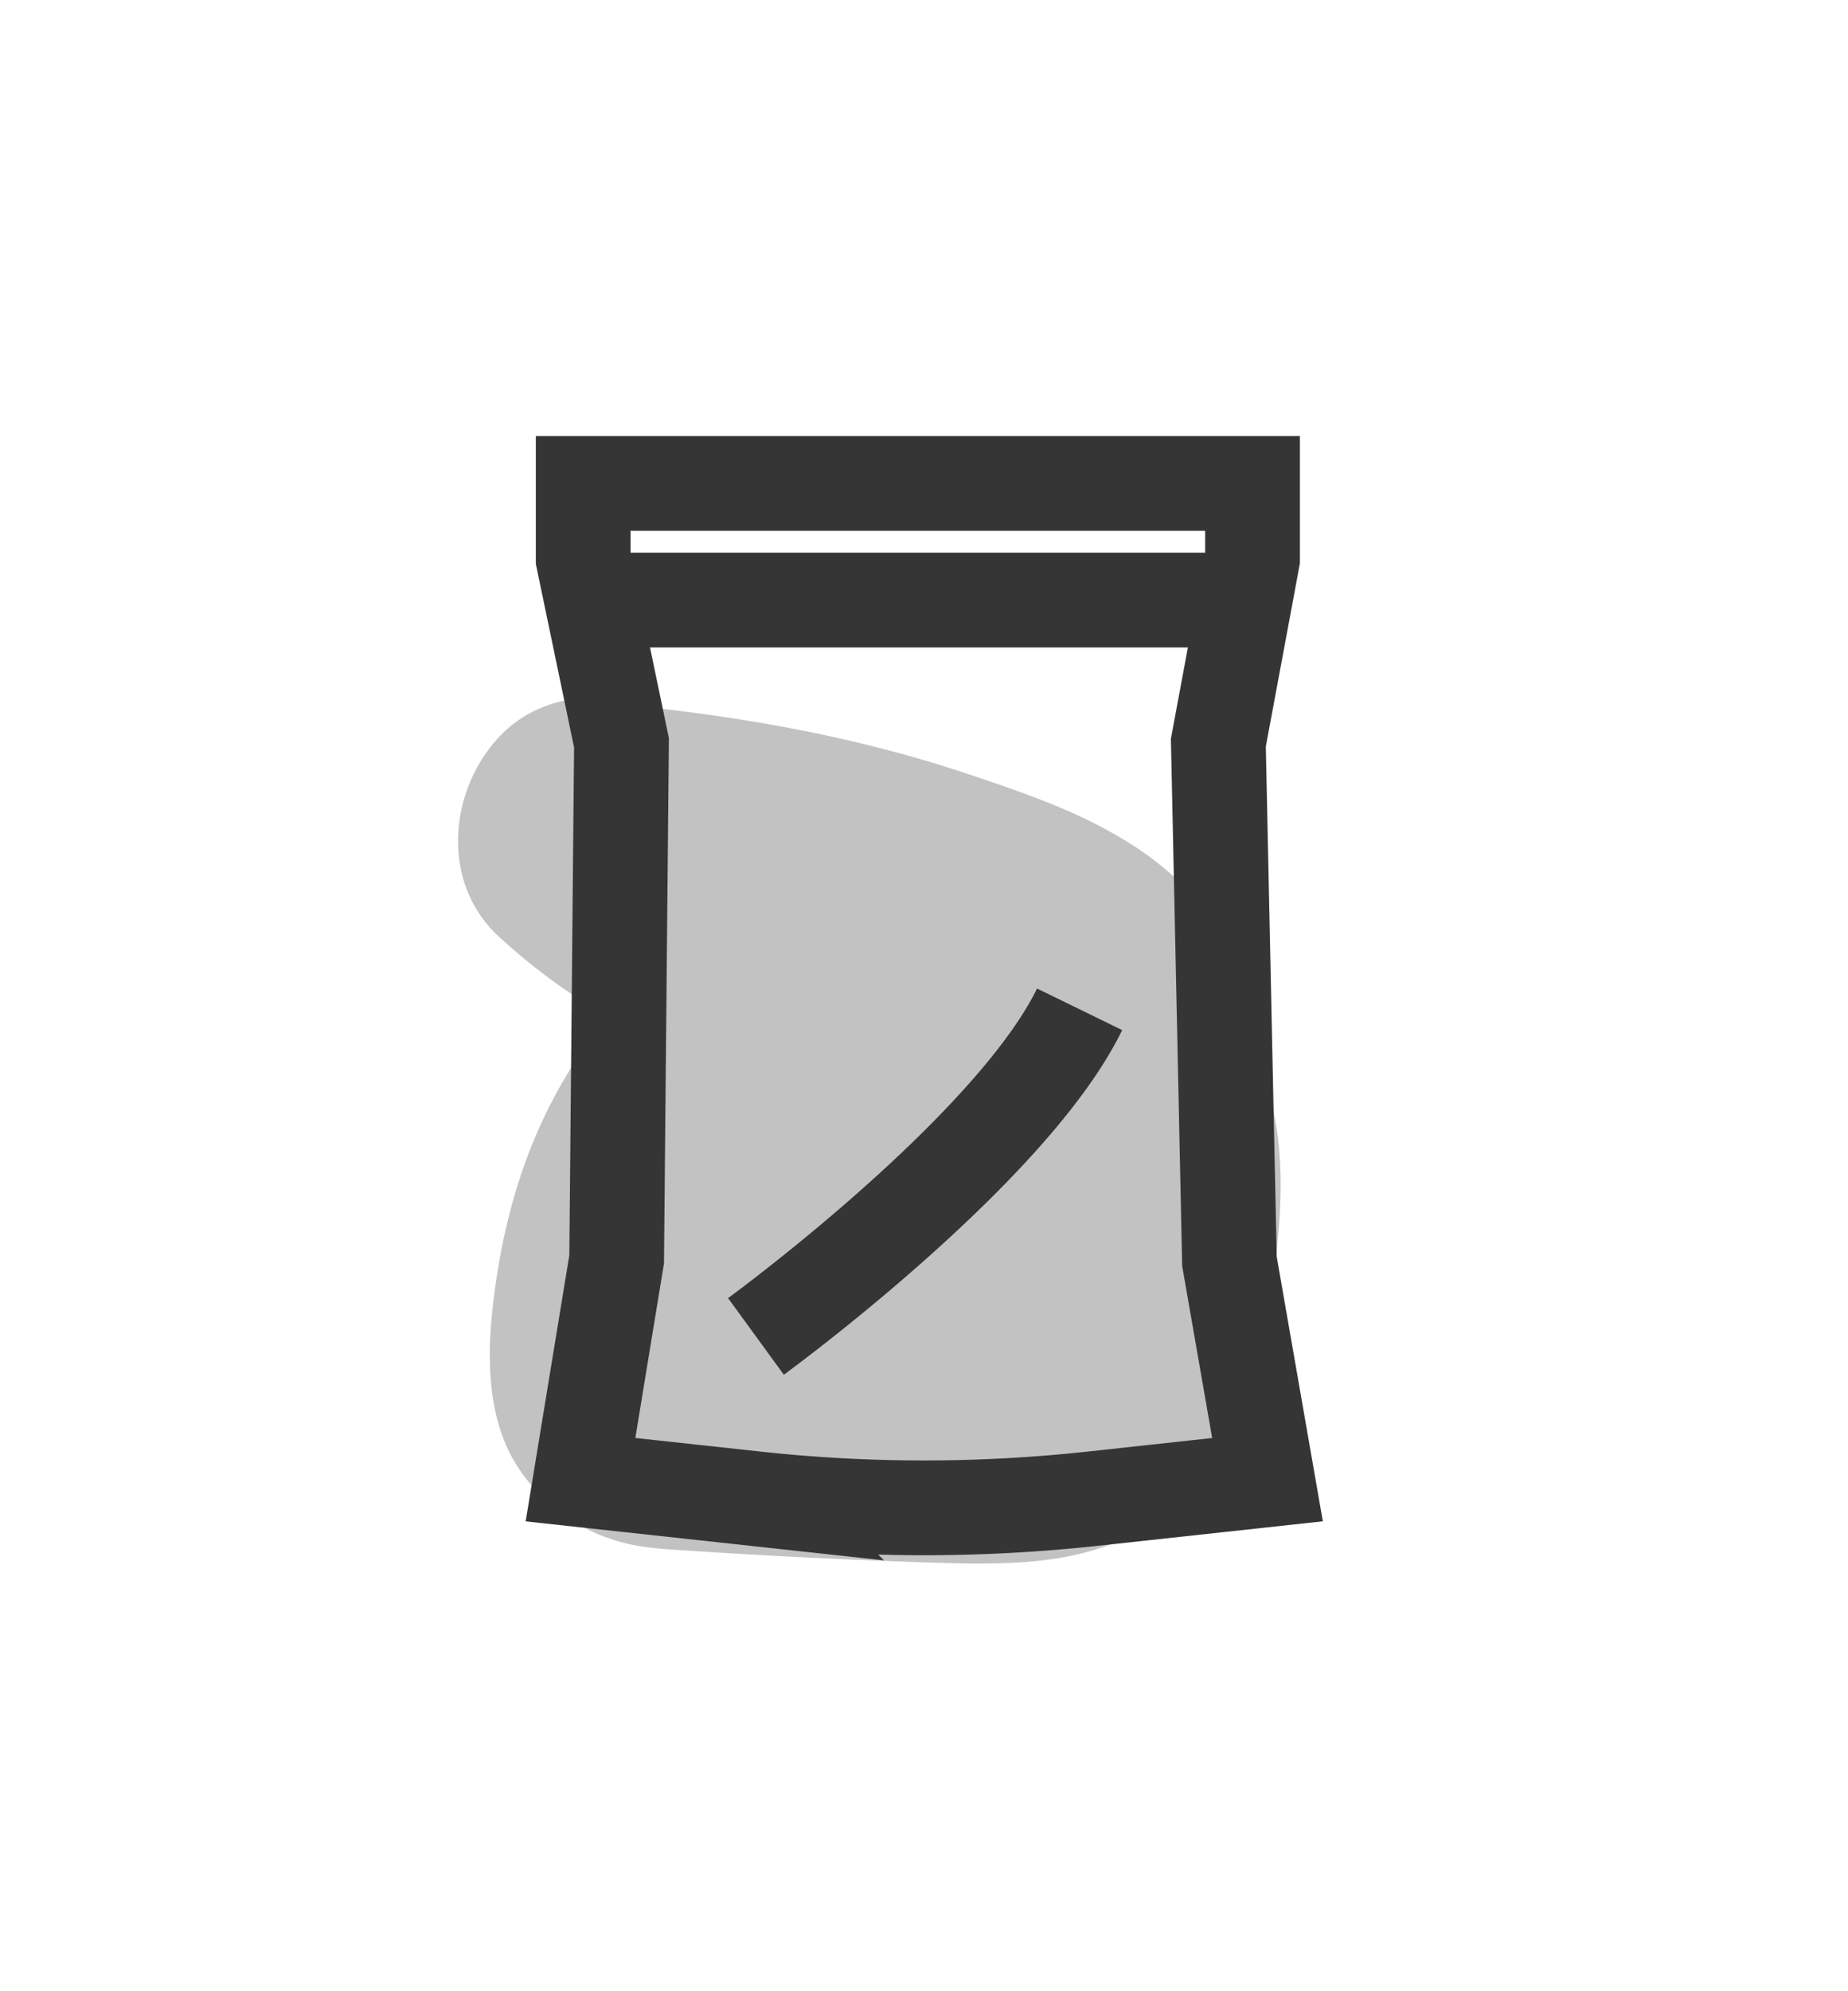
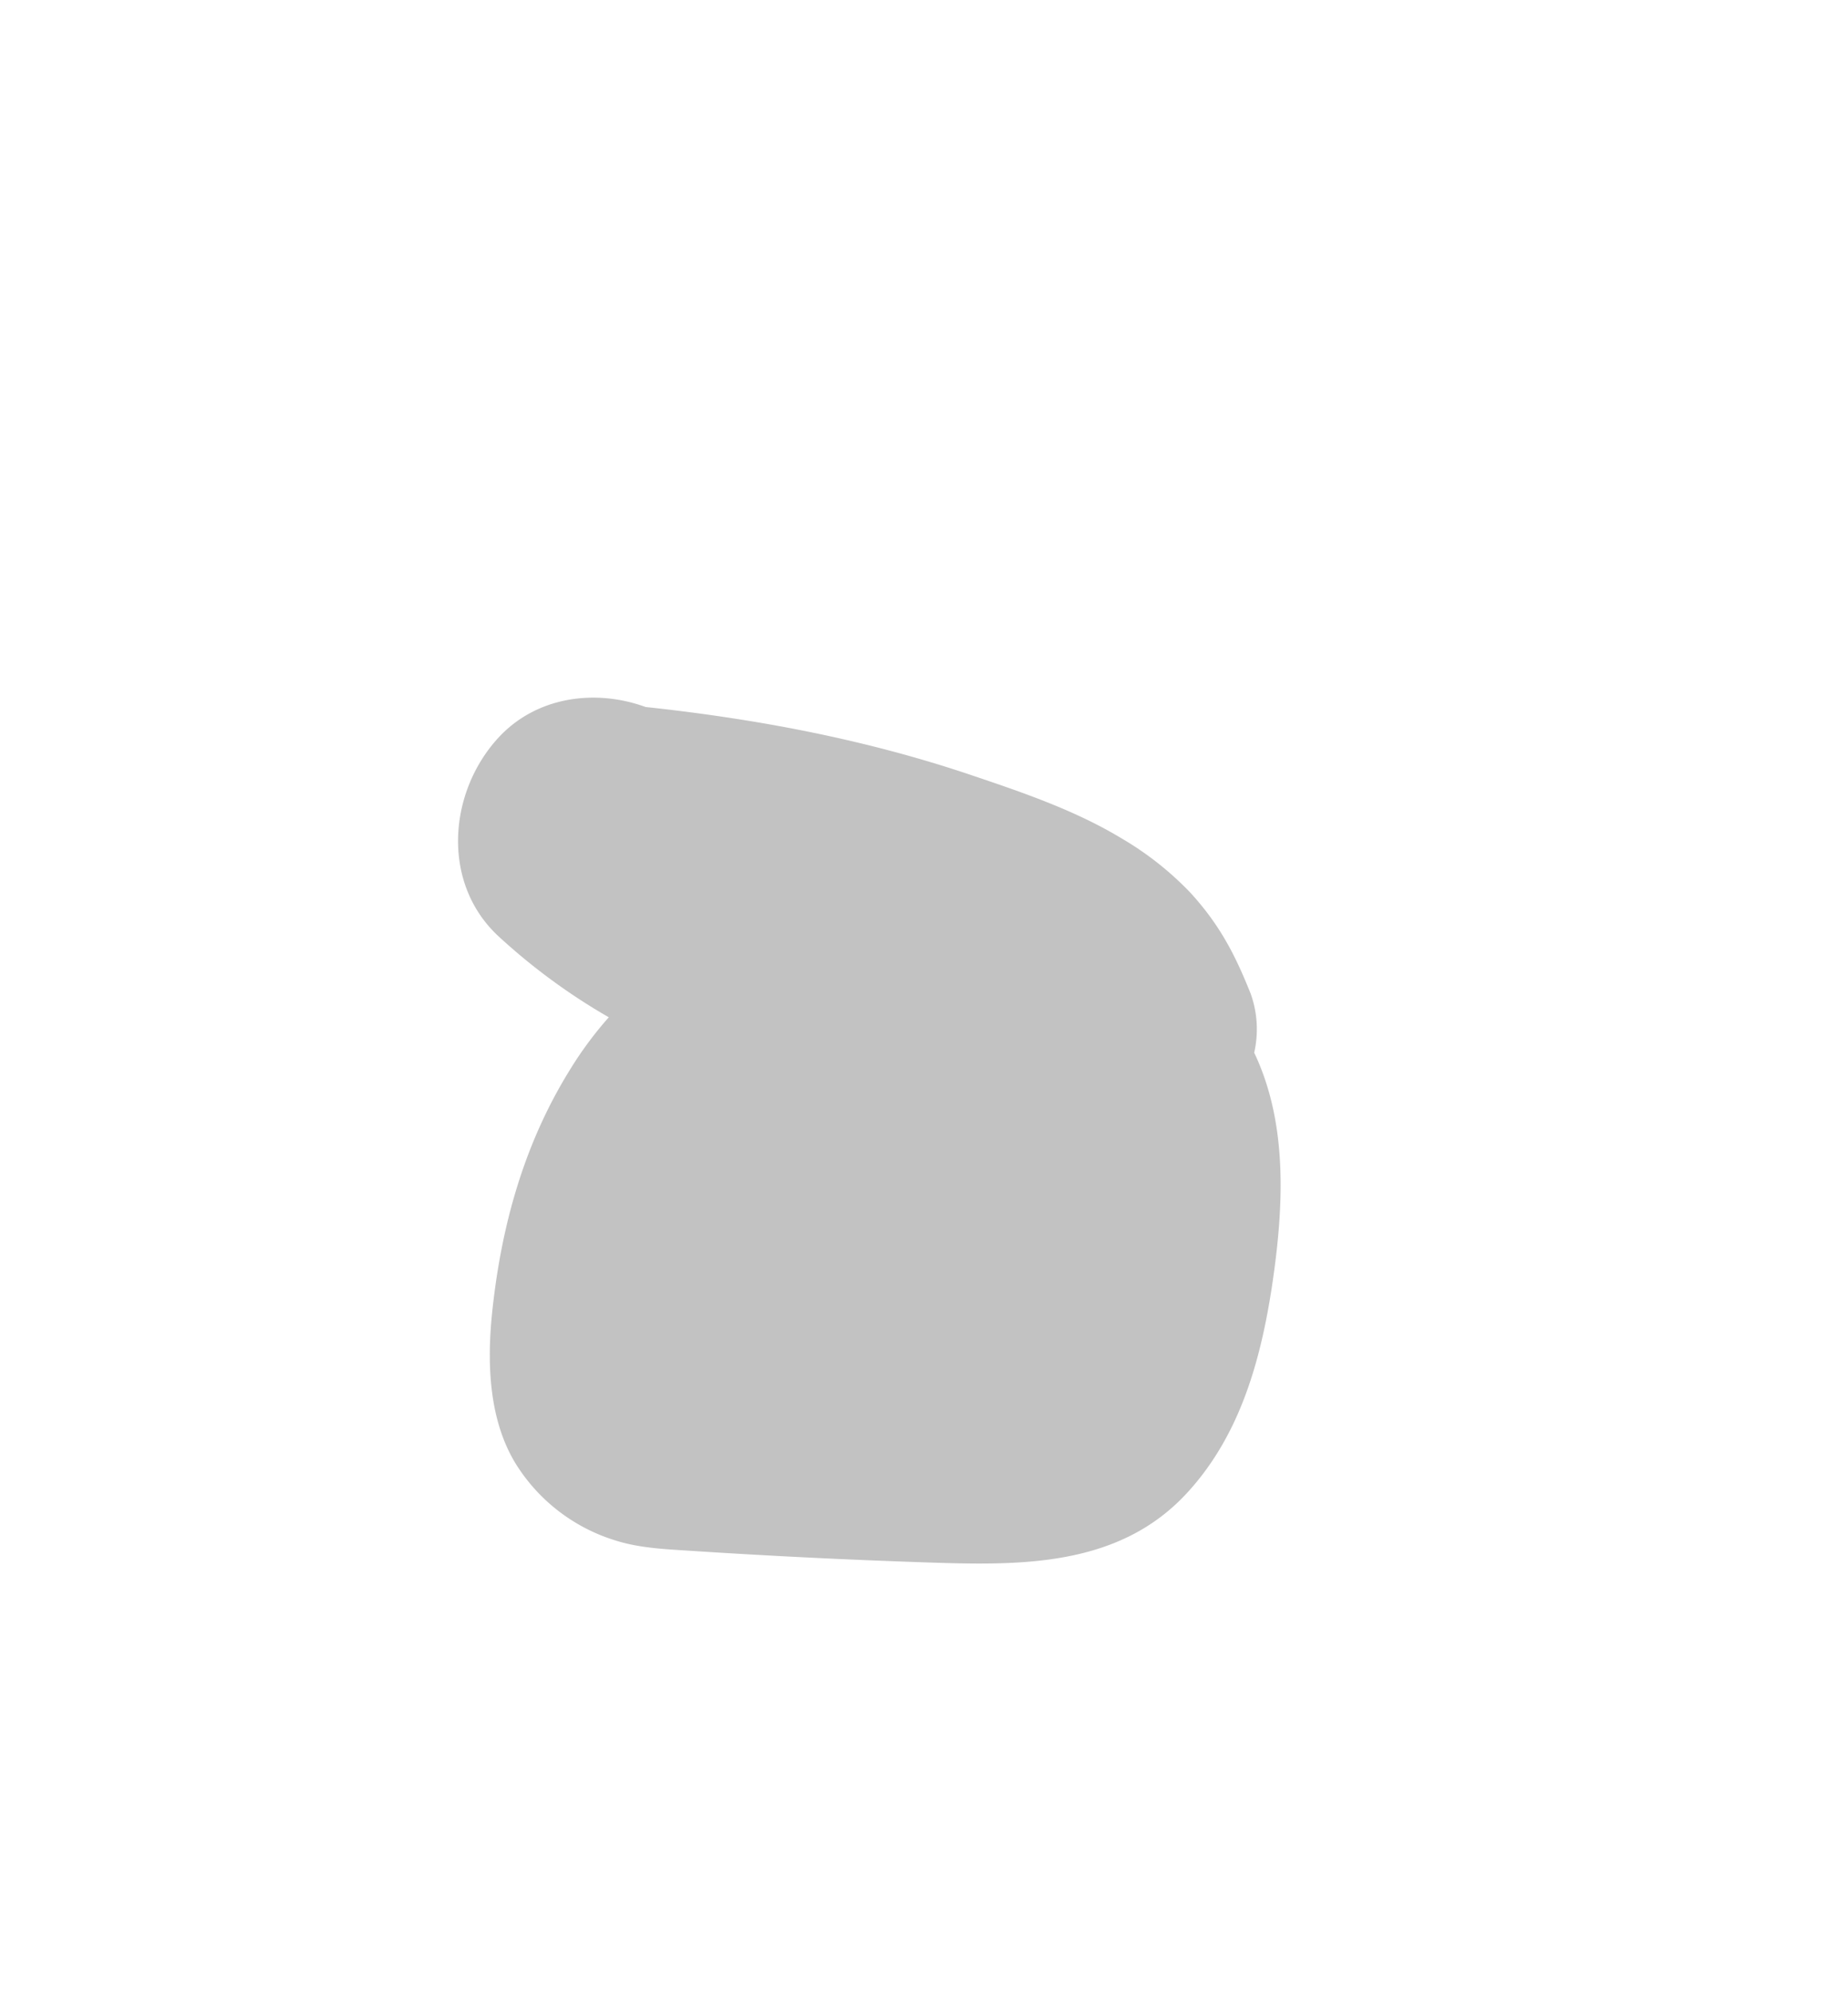
<svg xmlns="http://www.w3.org/2000/svg" viewBox="0 0 468.19 504.2">
  <path d="M317.75 266.55a26.71 26.71 0 0 0-.89-14.93c-4-10-7.89-17.5-15.28-25.58A79.81 79.81 0 0 0 284 212.2c-11.72-7.07-25.2-11.65-38.13-16-26.71-9-54.33-14.18-82.31-17.18-12.68-4.62-27.65-2.71-37.32 7.81-12.63 13.75-14.52 36.69 0 50.2a155.38 155.38 0 0 0 28 20.56 94.08 94.08 0 0 0-10 13.54c-11.54 18.69-17.27 39.44-19.54 61.08-1.35 12.89-.91 27.49 6.16 38.75a45.45 45.45 0 0 0 25.31 19.18c6 1.88 12.66 2.15 19 2.56q29.36 1.91 58.78 2.9c23.68.79 49.1 1.54 66.69-17.46 13.48-14.57 18.75-33.56 21.65-52.69 2.91-19.56 4.1-40.75-4.54-58.9z" fill="#353535" opacity=".3" />
-   <path d="M147.75 141.53l9.7 46.53-1.22 130.81-9.16 55.8 44.3 4.82a395.17 395.17 0 0 0 85.45 0l44.3-4.82-9.64-55.29-2.81-131.32 8.66-46.53V122.4H147.75zm0 10.41h169.58M191.52 338.4s64.51-47 82-82.83" fill="none" stroke="#353535" stroke-miterlimit="10" stroke-width="24" />
</svg>